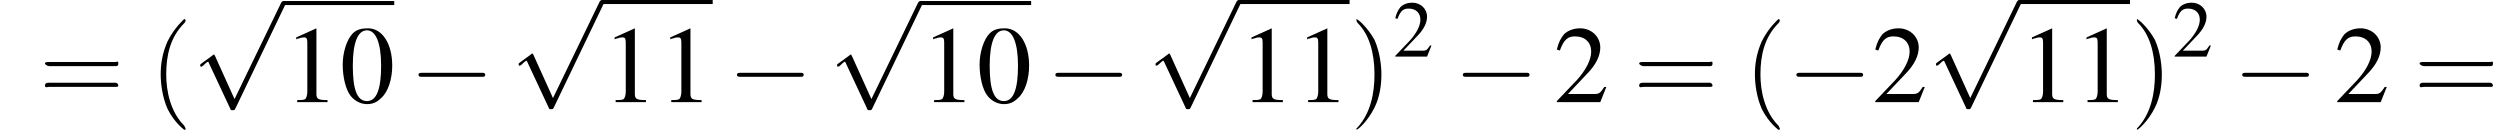
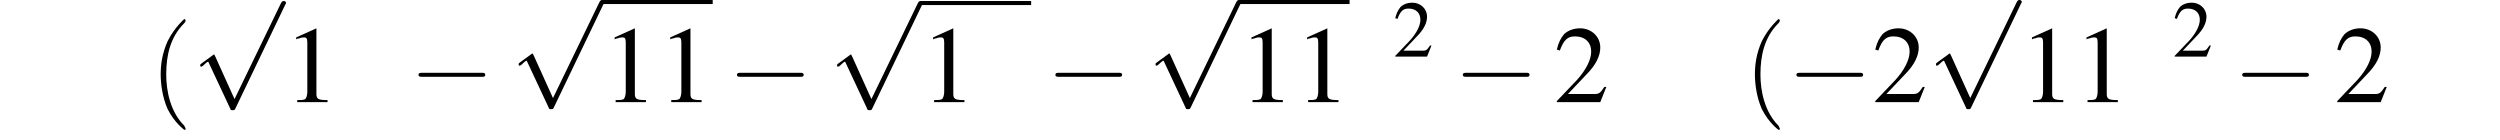
<svg xmlns="http://www.w3.org/2000/svg" xmlns:xlink="http://www.w3.org/1999/xlink" height="13.8pt" version="1.1" viewBox="113.0 72.2 247.3 13.8" width="247.3pt">
  <defs>
    <path d="M7.2 -2.5C7.3 -2.5 7.5 -2.5 7.5 -2.7S7.3 -2.9 7.2 -2.9H1.3C1.1 -2.9 0.9 -2.9 0.9 -2.7S1.1 -2.5 1.3 -2.5H7.2Z" id="g1-0" />
    <path d="M4.2 9.3L2.3 5.1C2.2 4.9 2.2 4.9 2.2 4.9C2.1 4.9 2.1 4.9 2 5L0.9 5.8C0.8 5.9 0.8 5.9 0.8 5.9C0.8 6 0.8 6.1 0.9 6.1C1 6.1 1.2 5.9 1.3 5.8C1.3 5.8 1.5 5.6 1.6 5.6L3.8 10.3C3.8 10.4 3.9 10.4 4 10.4C4.2 10.4 4.2 10.4 4.3 10.2L9.2 0C9.3 -0.2 9.3 -0.2 9.3 -0.2C9.3 -0.3 9.2 -0.4 9.1 -0.4C9 -0.4 8.9 -0.4 8.8 -0.2L4.2 9.3Z" id="g1-112" />
-     <path d="M2.8 -7.3C2.2 -7.3 1.7 -7.2 1.3 -6.8C0.7 -6.2 0.3 -4.9 0.3 -3.7C0.3 -2.5 0.6 -1.2 1.1 -0.6C1.5 -0.1 2.1 0.2 2.7 0.2C3.3 0.2 3.7 0 4.1 -0.4C4.8 -1 5.2 -2.3 5.2 -3.6C5.2 -5.8 4.2 -7.3 2.8 -7.3ZM2.7 -7.1C3.6 -7.1 4.1 -5.8 4.1 -3.6S3.7 -0.1 2.7 -0.1S1.3 -1.3 1.3 -3.6C1.3 -5.9 1.8 -7.1 2.7 -7.1Z" id="g3-48" />
    <path d="M3.2 -7.3L1.2 -6.4V-6.2C1.3 -6.3 1.5 -6.3 1.5 -6.3C1.7 -6.4 1.9 -6.4 2 -6.4C2.2 -6.4 2.3 -6.3 2.3 -5.9V-1C2.3 -0.7 2.2 -0.4 2.1 -0.3C1.9 -0.2 1.7 -0.2 1.3 -0.2V0H4.3V-0.2C3.4 -0.2 3.2 -0.3 3.2 -0.8V-7.3L3.2 -7.3Z" id="g3-49" />
    <path d="M5.2 -1.5L5 -1.5C4.6 -0.9 4.5 -0.8 4 -0.8H1.4L3.2 -2.7C4.2 -3.7 4.6 -4.6 4.6 -5.4C4.6 -6.5 3.7 -7.3 2.6 -7.3C2 -7.3 1.4 -7.1 1 -6.7C0.7 -6.3 0.5 -6 0.3 -5.2L0.6 -5.1C1 -6.2 1.4 -6.5 2.1 -6.5C3.1 -6.5 3.7 -5.9 3.7 -5C3.7 -4.2 3.2 -3.2 2.3 -2.2L0.3 -0.1V0H4.6L5.2 -1.5Z" id="g3-50" />
    <path d="M2.6 1.9C2.6 1.9 2.6 1.9 2.5 1.7C1.5 0.7 1.2 -0.8 1.2 -2C1.2 -3.4 1.5 -4.7 2.5 -5.7C2.6 -5.8 2.6 -5.9 2.6 -5.9C2.6 -5.9 2.6 -6 2.5 -6C2.5 -6 1.8 -5.4 1.3 -4.4C0.9 -3.5 0.8 -2.7 0.8 -2C0.8 -1.4 0.9 -0.4 1.3 0.5C1.8 1.5 2.5 2 2.5 2C2.6 2 2.6 2 2.6 1.9Z" id="g8-40" />
-     <path d="M2.3 -2C2.3 -2.6 2.2 -3.6 1.8 -4.5C1.3 -5.4 0.6 -6 0.5 -6C0.5 -6 0.5 -5.9 0.5 -5.9C0.5 -5.9 0.5 -5.8 0.6 -5.7C1.4 -4.9 1.8 -3.6 1.8 -2C1.8 -0.6 1.5 0.8 0.6 1.8C0.5 1.9 0.5 1.9 0.5 1.9C0.5 2 0.5 2 0.5 2C0.6 2 1.3 1.4 1.8 0.4C2.2 -0.4 2.3 -1.3 2.3 -2Z" id="g8-41" />
-     <path d="M5.5 -2.6C5.6 -2.6 5.7 -2.6 5.7 -2.8S5.6 -2.9 5.5 -2.9H0.7C0.6 -2.9 0.4 -2.9 0.4 -2.8S0.6 -2.6 0.7 -2.6H5.5ZM5.5 -1.1C5.6 -1.1 5.7 -1.1 5.7 -1.2S5.6 -1.4 5.5 -1.4H0.7C0.6 -1.4 0.4 -1.4 0.4 -1.2S0.6 -1.1 0.7 -1.1H5.5Z" id="g8-61" />
    <use id="g7-50" transform="scale(0.731)" xlink:href="#g3-50" />
    <use id="g11-48" xlink:href="#g3-48" />
    <use id="g11-49" xlink:href="#g3-49" />
    <use id="g11-50" xlink:href="#g3-50" />
    <use id="g12-40" transform="scale(1.369)" xlink:href="#g8-40" />
    <use id="g12-41" transform="scale(1.369)" xlink:href="#g8-41" />
    <use id="g12-61" transform="scale(1.369)" xlink:href="#g8-61" />
  </defs>
  <g id="page1">
    <use x="116.9" xlink:href="#g12-61" y="82.3" />
    <use x="127.8" xlink:href="#g12-40" y="82.3" />
    <use x="132" xlink:href="#g1-112" y="72.7" />
-     <rect height="0.4" width="10.9" x="141.1" y="72.3" />
    <use x="141.1" xlink:href="#g11-49" y="82.3" />
    <use x="146.6" xlink:href="#g11-48" y="82.3" />
    <use x="153.5" xlink:href="#g1-0" y="82.3" />
    <use x="163.5" xlink:href="#g1-112" y="72.6" />
    <rect height="0.4" width="10.9" x="172.6" y="72.2" />
    <use x="172.6" xlink:href="#g11-49" y="82.3" />
    <use x="178.1" xlink:href="#g11-49" y="82.3" />
    <use x="185" xlink:href="#g1-0" y="82.3" />
    <use x="195" xlink:href="#g1-112" y="72.7" />
    <rect height="0.4" width="10.9" x="204.1" y="72.3" />
    <use x="204.1" xlink:href="#g11-49" y="82.3" />
    <use x="209.6" xlink:href="#g11-48" y="82.3" />
    <use x="216.5" xlink:href="#g1-0" y="82.3" />
    <use x="226.5" xlink:href="#g1-112" y="72.6" />
    <rect height="0.4" width="10.9" x="235.6" y="72.2" />
    <use x="235.6" xlink:href="#g11-49" y="82.3" />
    <use x="241.1" xlink:href="#g11-49" y="82.3" />
    <use x="246.5" xlink:href="#g12-41" y="82.3" />
    <use x="250.8" xlink:href="#g7-50" y="77.8" />
    <use x="256.8" xlink:href="#g1-0" y="82.3" />
    <use x="266.7" xlink:href="#g11-50" y="82.3" />
    <use x="274.6" xlink:href="#g12-61" y="82.3" />
    <use x="285.5" xlink:href="#g12-40" y="82.3" />
    <use x="289.8" xlink:href="#g1-0" y="82.3" />
    <use x="298.2" xlink:href="#g11-50" y="82.3" />
    <use x="303.7" xlink:href="#g1-112" y="72.6" />
-     <rect height="0.4" width="10.9" x="312.8" y="72.2" />
    <use x="312.8" xlink:href="#g11-49" y="82.3" />
    <use x="318.2" xlink:href="#g11-49" y="82.3" />
    <use x="323.7" xlink:href="#g12-41" y="82.3" />
    <use x="327.9" xlink:href="#g7-50" y="77.8" />
    <use x="333.9" xlink:href="#g1-0" y="82.3" />
    <use x="343.9" xlink:href="#g11-50" y="82.3" />
    <use x="351.8" xlink:href="#g12-61" y="82.3" />
  </g>
</svg>